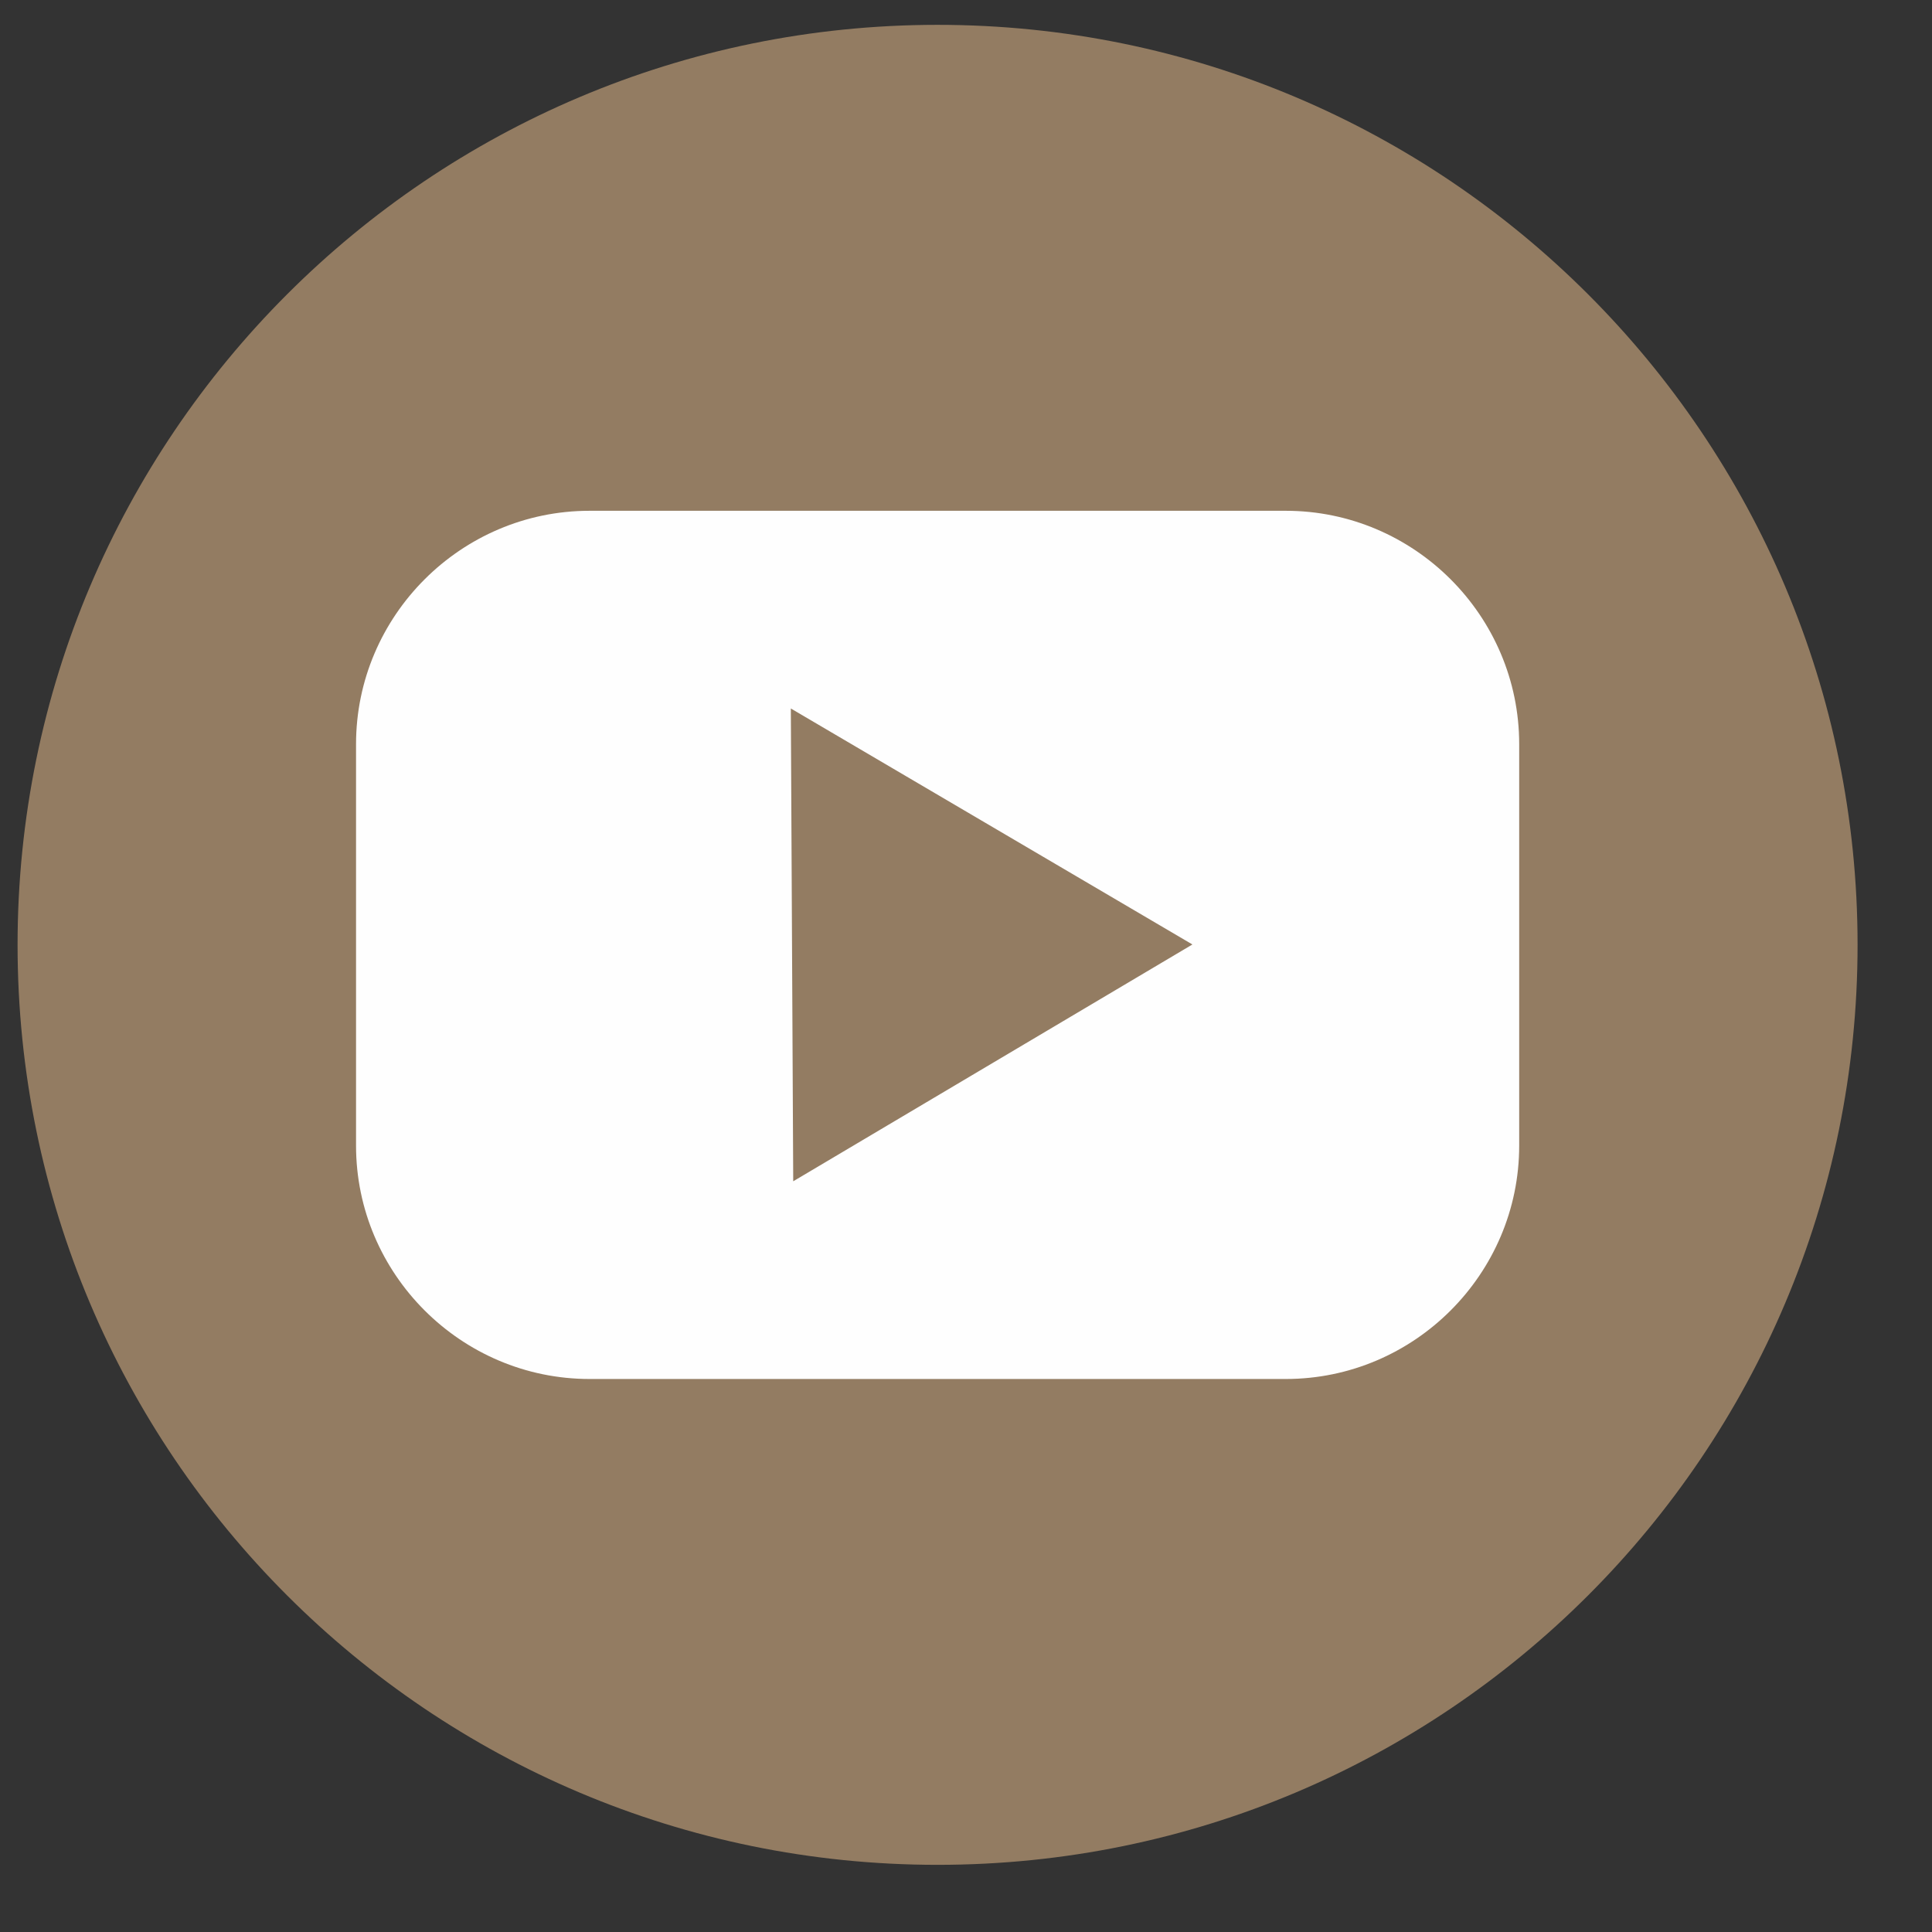
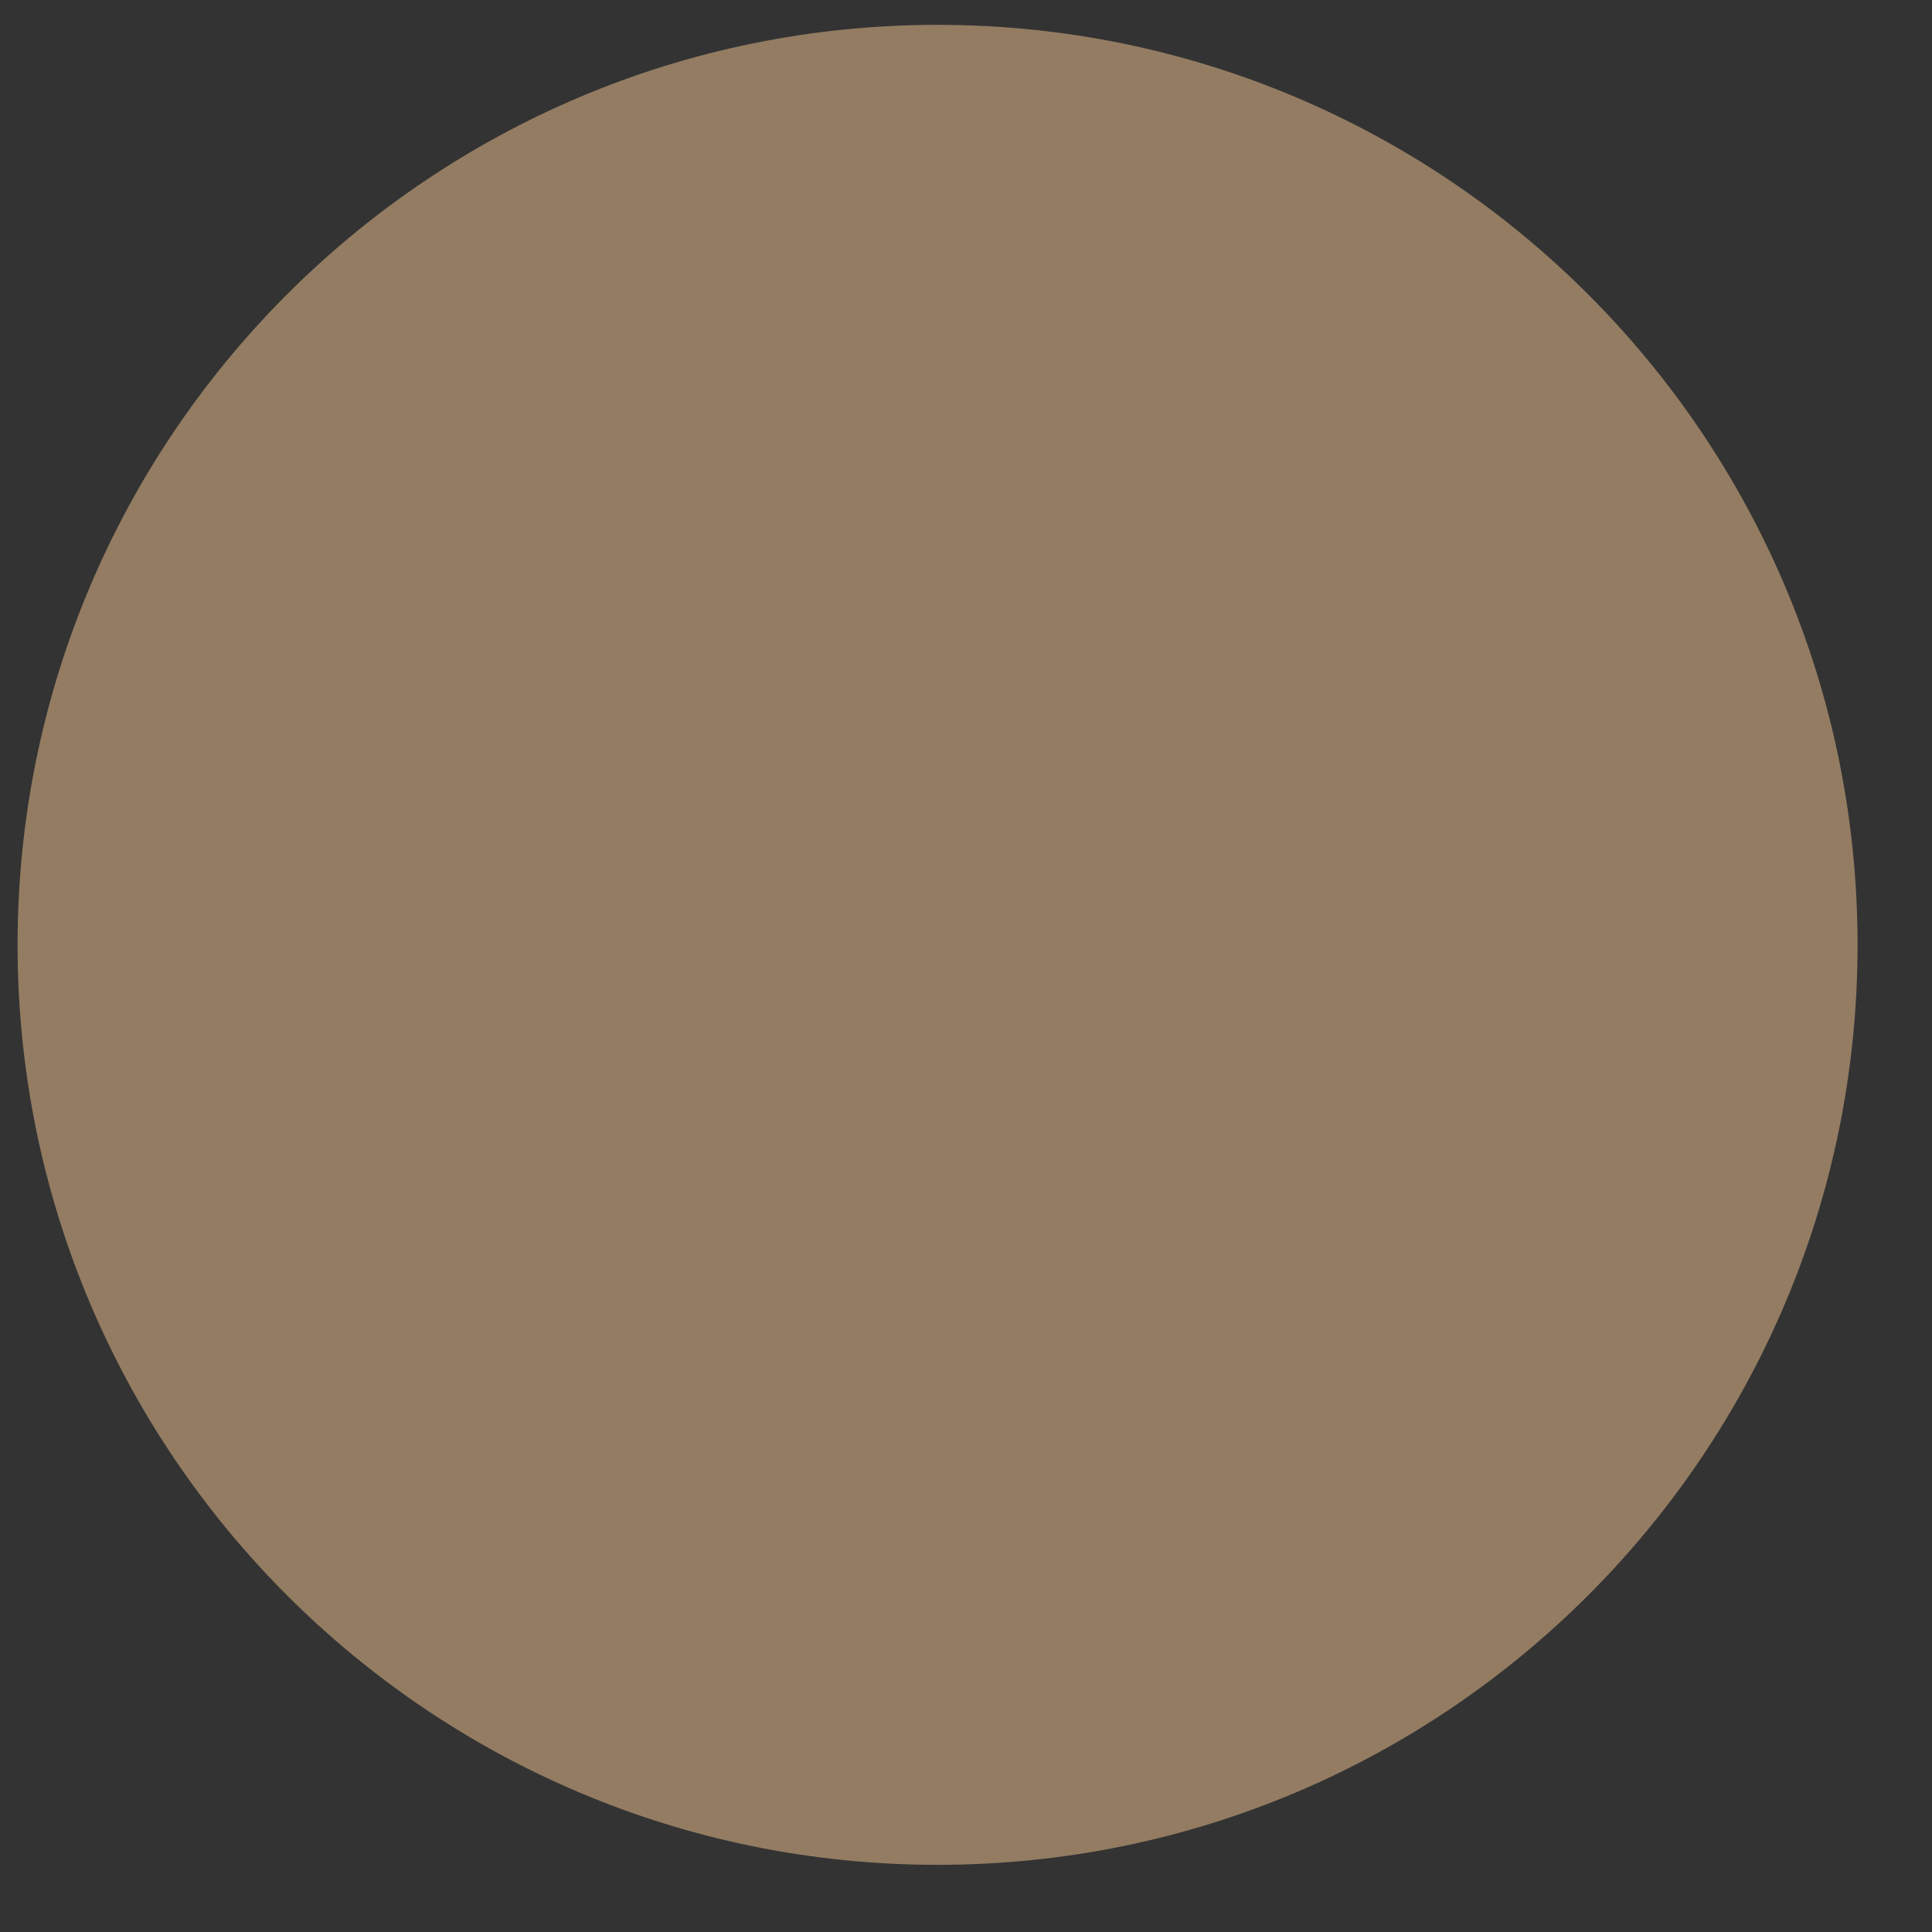
<svg xmlns="http://www.w3.org/2000/svg" width="21" height="21" viewBox="0 0 21 21" fill="none">
  <rect x="0" y="0" width="21" height="21" fill="#333333" stroke="none" />
  <path fill-rule="evenodd" clip-rule="evenodd" d="M10.191 0.27C15.714 0.27 20.191 4.748 20.191 10.27C20.191 15.793 15.714 20.27 10.191 20.27C4.669 20.27 0.191 15.793 0.191 10.27C0.191 4.748 4.669 0.27 10.191 0.27Z" fill="#937c62" />
-   <path fill-rule="evenodd" clip-rule="evenodd" d="M6.408 5.552H13.976C15.372 5.552 16.513 6.693 16.513 8.089V12.452C16.513 13.848 15.372 14.989 13.976 14.989H6.408C5.012 14.989 3.87 13.848 3.87 12.452V8.089C3.87 6.693 5.012 5.552 6.408 5.552Z" fill="#FEFEFE" />
  <path fill-rule="evenodd" clip-rule="evenodd" d="M8.596 7.701L12.961 10.266L8.622 12.84L8.596 7.701Z" fill="#937c62" />
</svg>